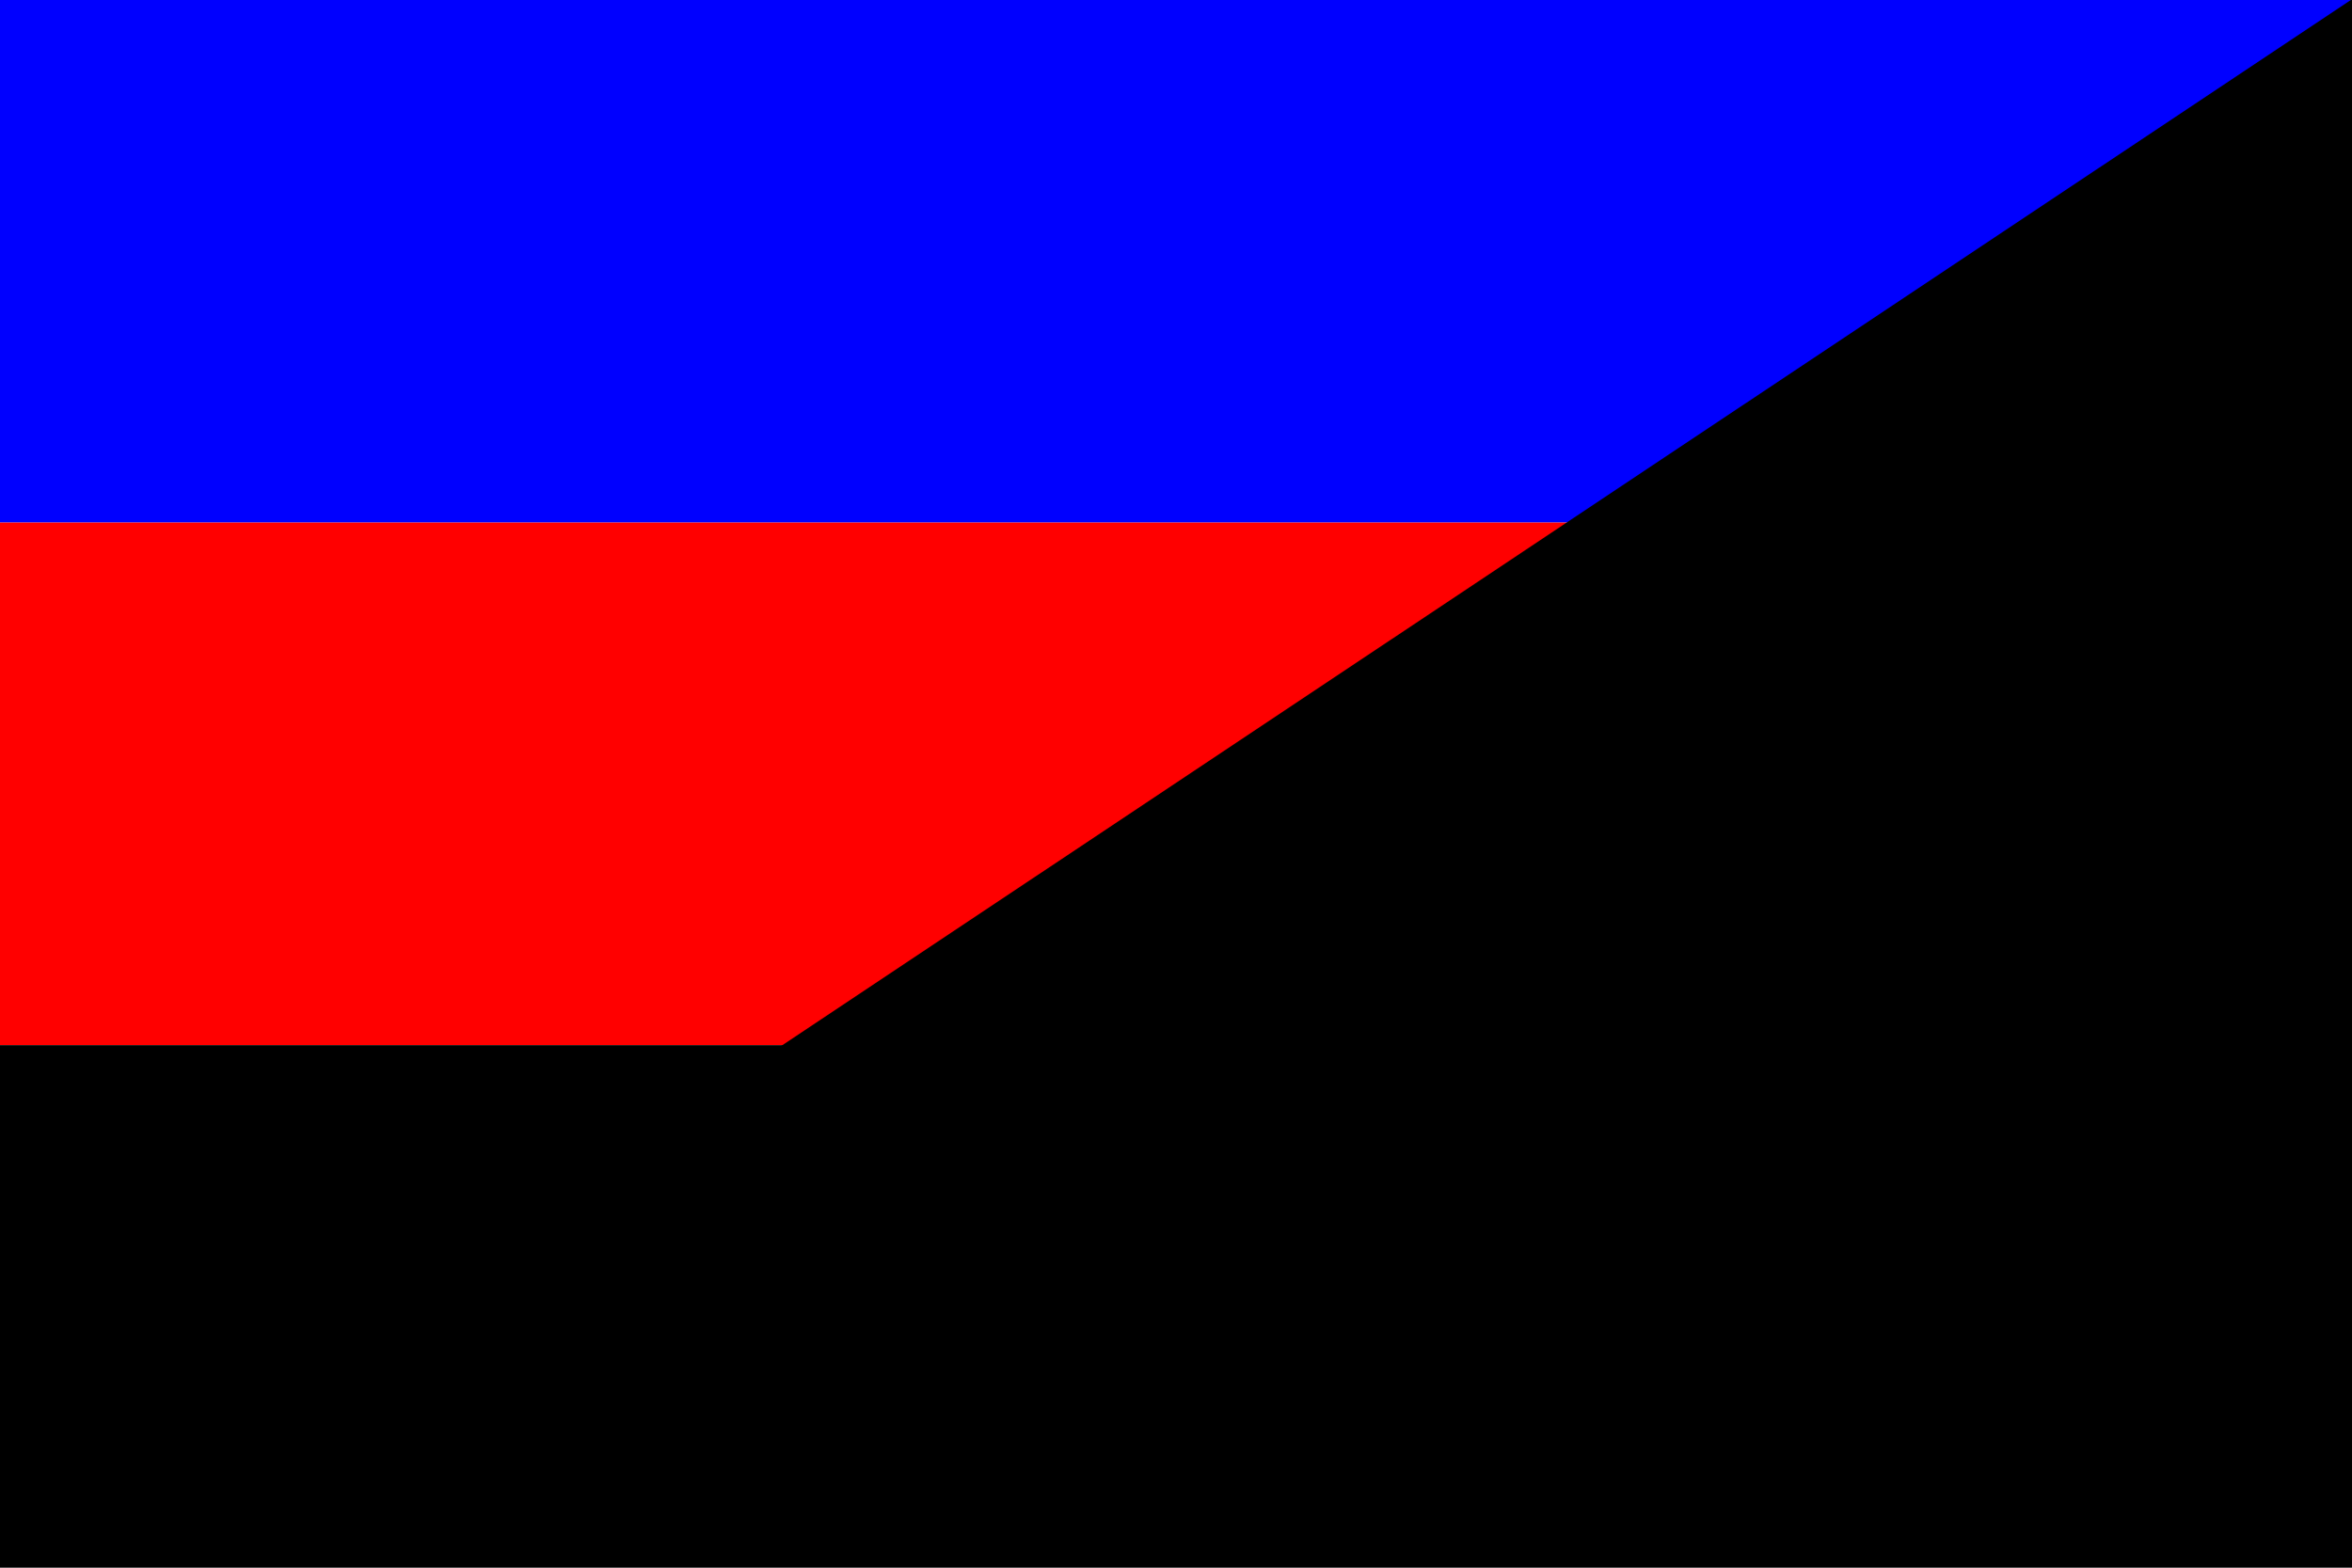
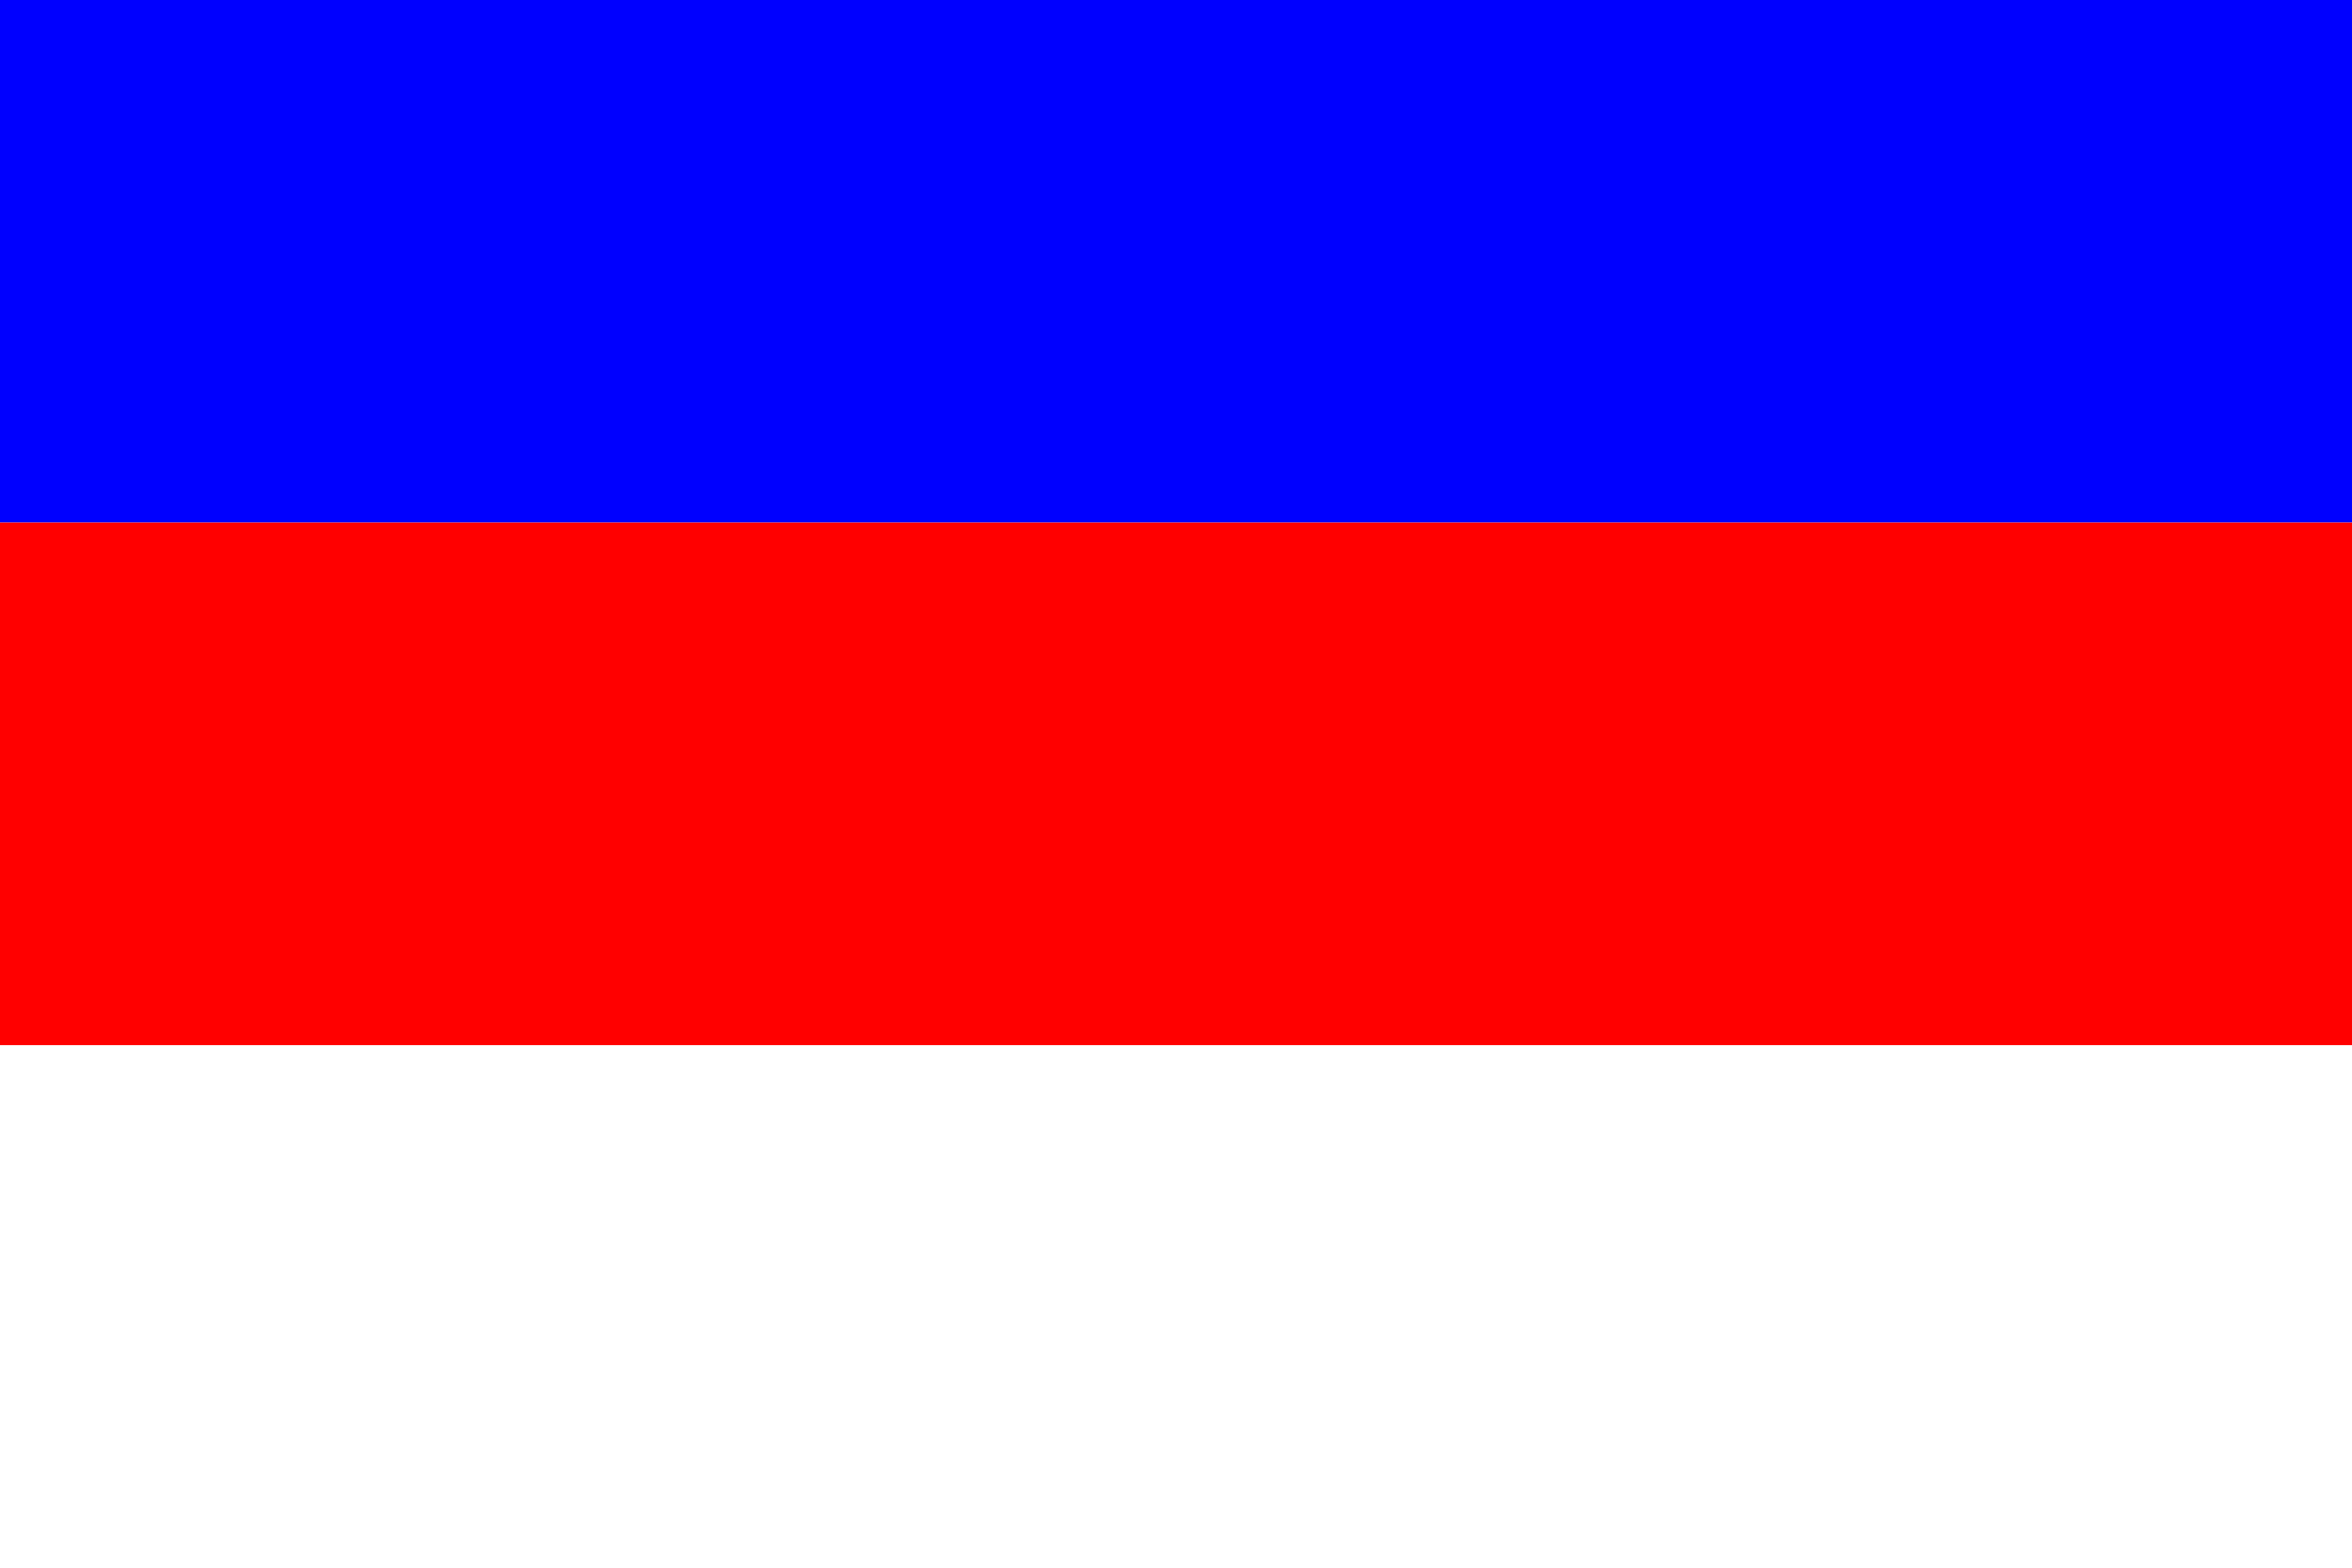
<svg xmlns="http://www.w3.org/2000/svg" version="1.1" viewBox="0 0 900 600">
  <g transform="translate(306,204)">
    <path d="m-306-204h900v200h-900z" fill="#00f" stroke-width="3.125" />
    <path d="m-306-4h900v200h-900z" fill="#f00" stroke-width="3.125" />
-     <path d="m-306 196h900v200h-900z" stroke-width="3.125" />
    <g transform="translate(-770.7 -1226.2)">
      <g transform="matrix(1 0 0 1.111 -356.06 -769.72)">
        <g transform="translate(691.33 961.39)">
          <g transform="matrix(1 0 0 .857 -8.664 216.26)" enable-background="new">
-             <path d="m1038.1 507.55v630h-900z" stroke-width="1.025" />
-           </g>
+             </g>
        </g>
      </g>
    </g>
  </g>
</svg>